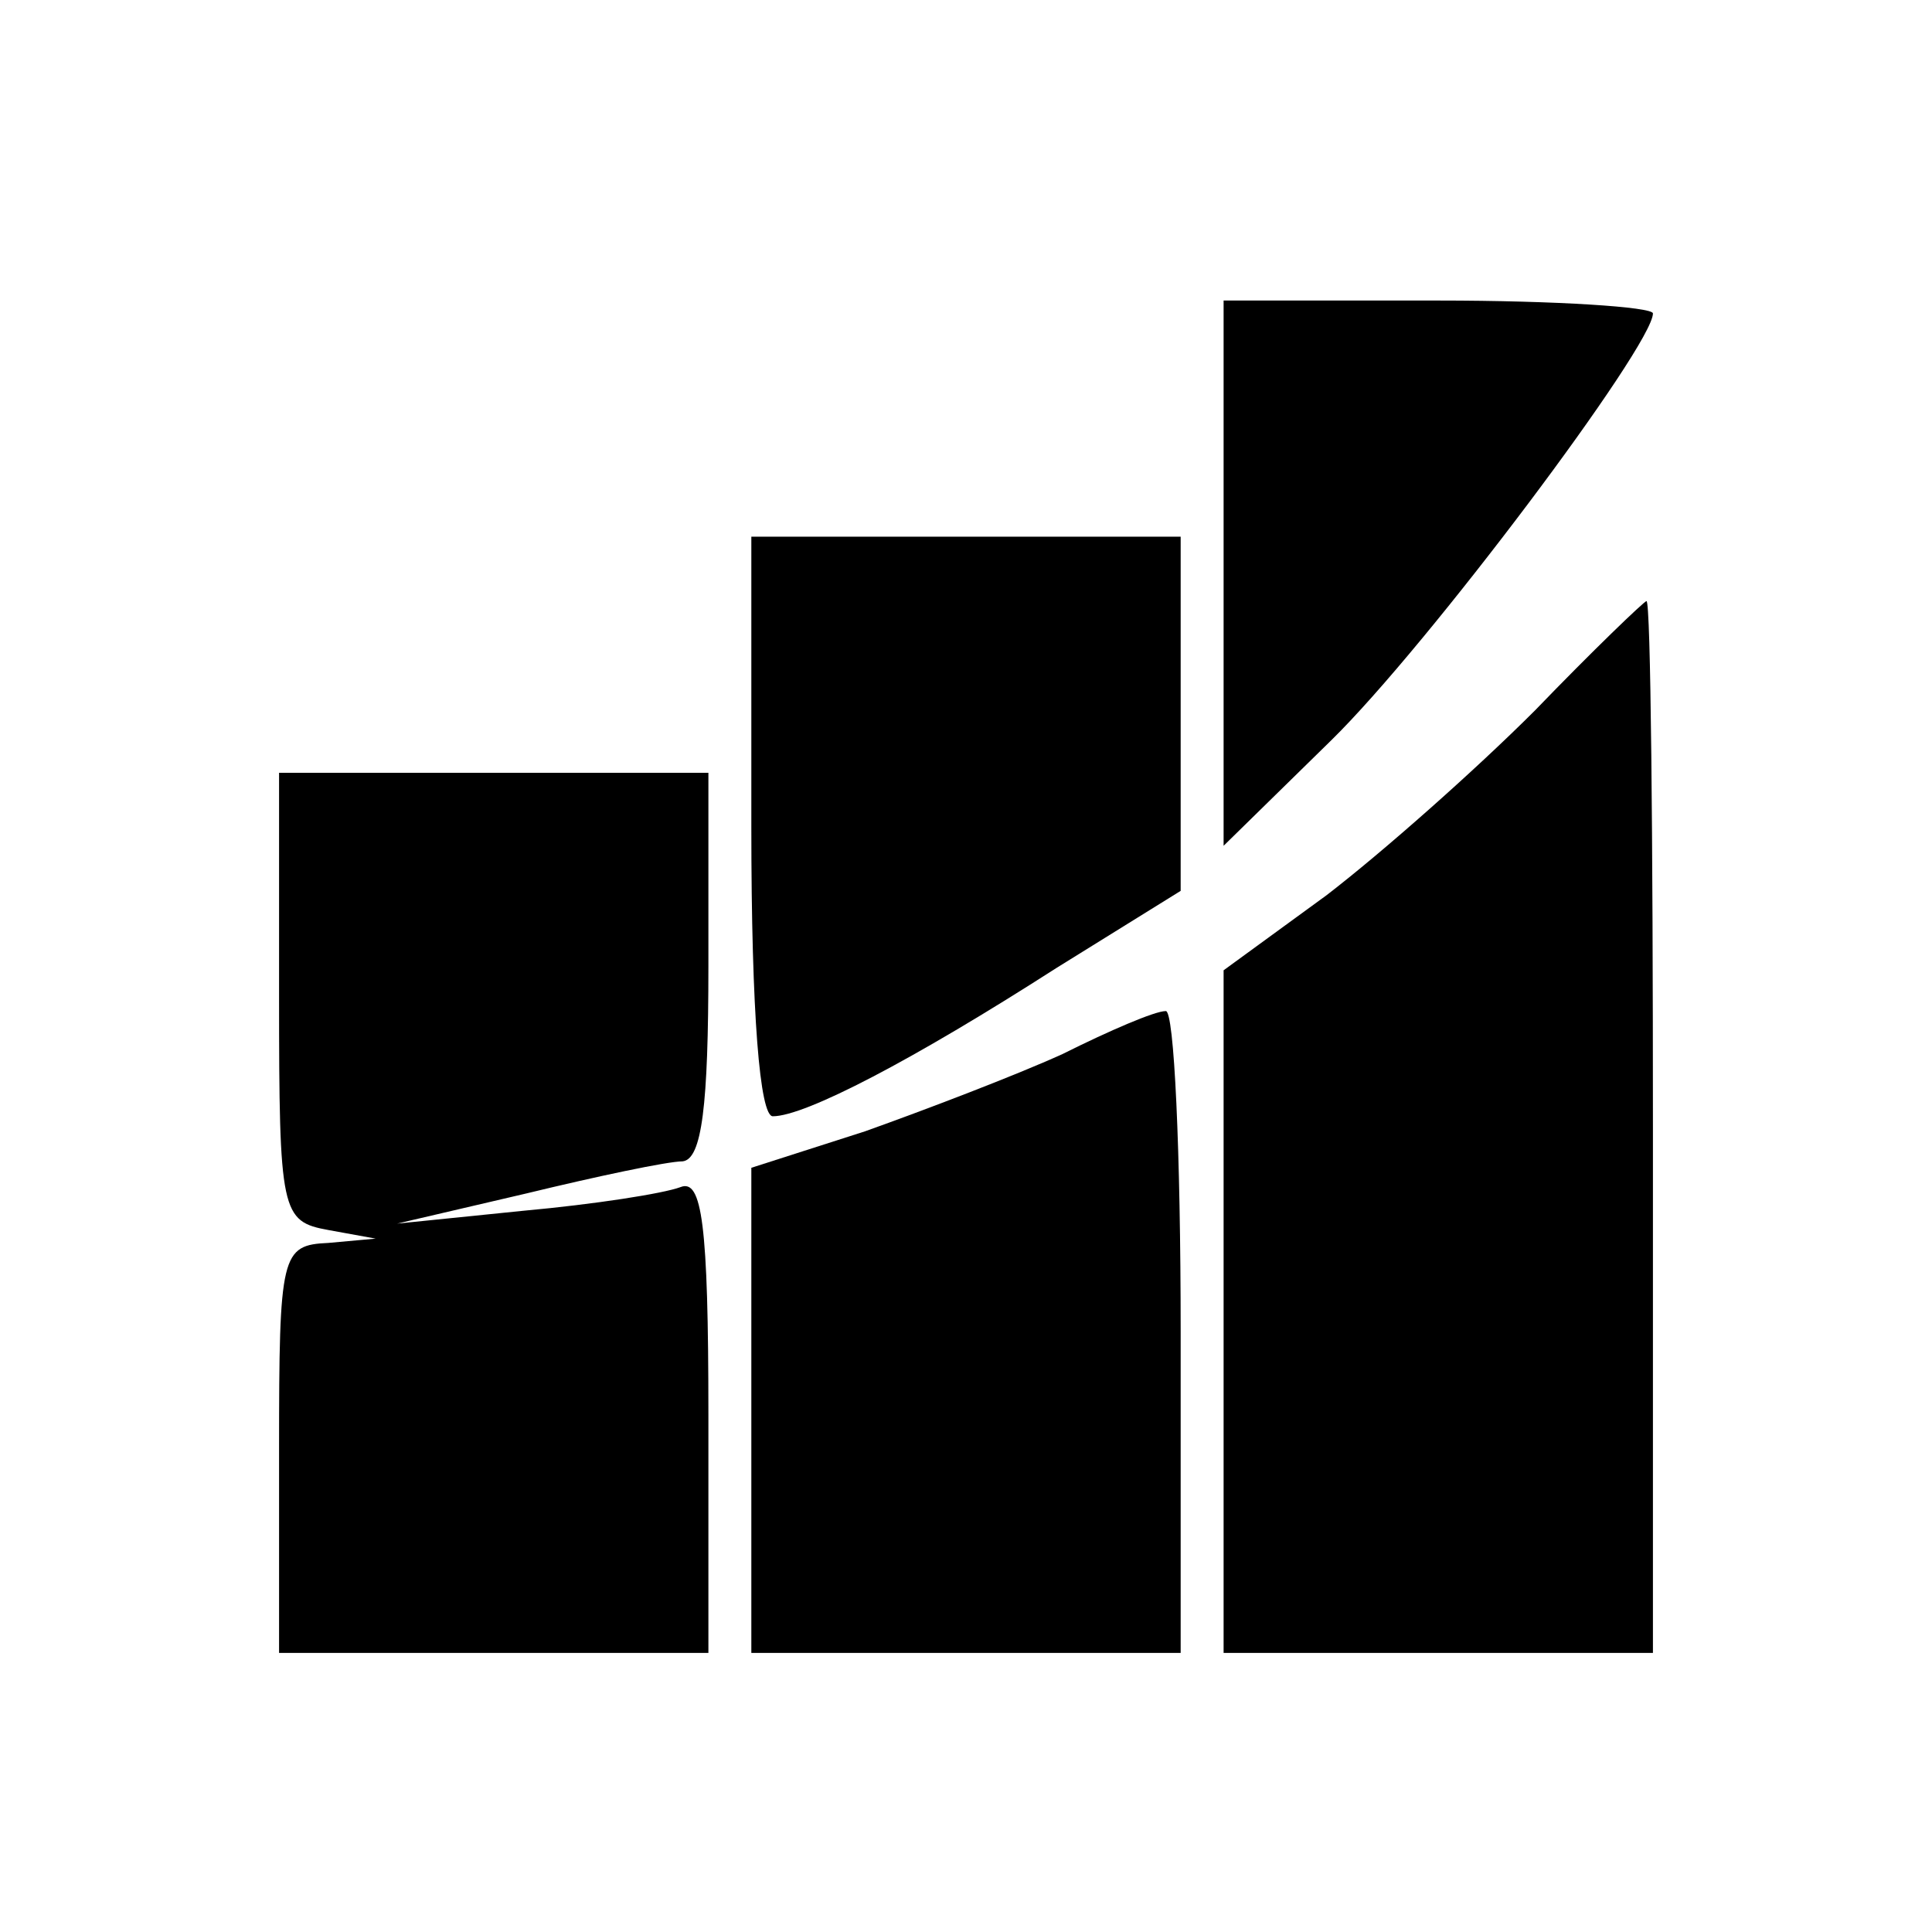
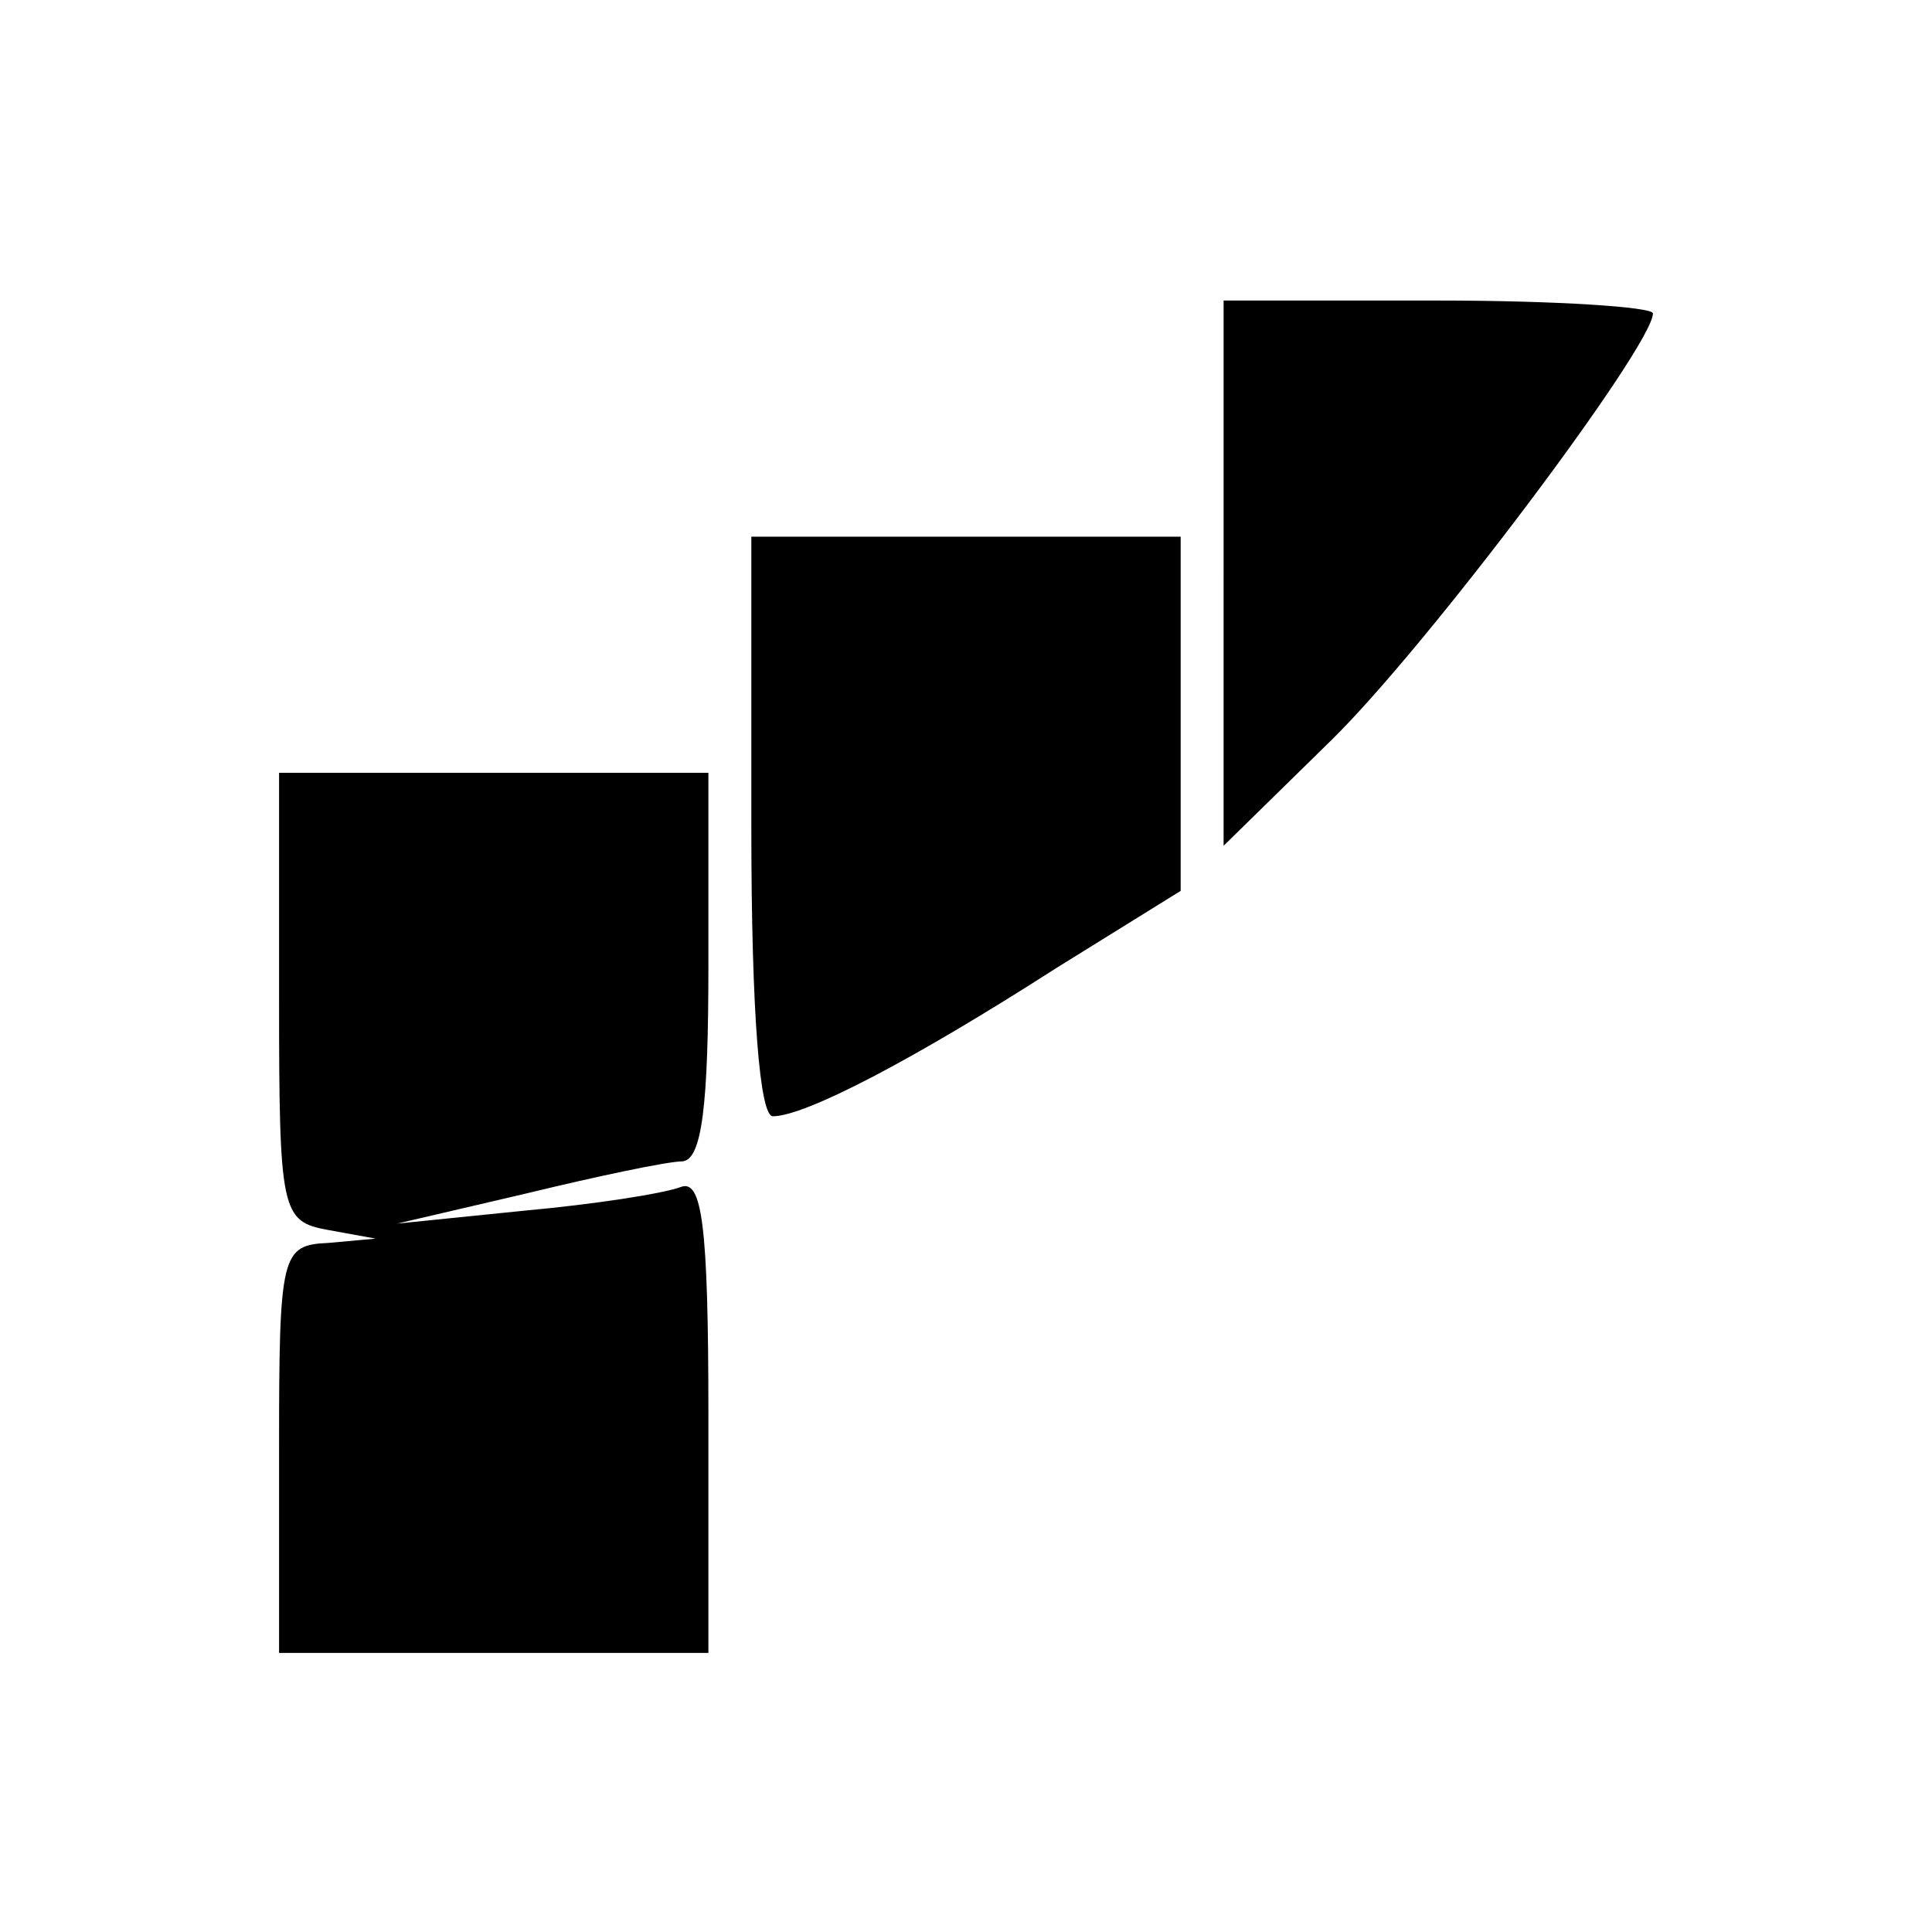
<svg xmlns="http://www.w3.org/2000/svg" version="1.0" width="90pt" height="90pt" viewBox="0 0 90 90" preserveAspectRatio="xMidYMid meet">
  <g transform="translate(0,90) scale(0.1,-0.1)" fill="#000000" stroke="none">
    <path d="M570 633 l0 -127 50 49 c45 44 150 184 150 199 0 3 -45 6 -100 6 l-100 0 0 -127z" />
    <path d="M350 515 c0 -88 4 -135 10 -135 15 0 65 26 132 69 l58 36 0 83 0 82 -100 0 -100 0 0 -135z" />
-     <path d="M715 569 c-28 -28 -71 -66 -97 -86 l-48 -35 0 -159 0 -159 100 0 100 0 0 245 c0 135 -1 245 -3 245 -1 0 -25 -23 -52 -51z" />
    <path d="M130 436 c0 -101 1 -105 23 -109 l22 -4 -22 -2 c-22 -1 -23 -5 -23 -96 l0 -95 100 0 100 0 0 111 c0 89 -3 110 -13 106 -8 -3 -40 -8 -73 -11 l-59 -6 60 14 c33 8 66 15 73 15 9 1 12 26 12 91 l0 90 -100 0 -100 0 0 -104z" />
-     <path d="M495 409 c-22 -10 -64 -26 -92 -36 l-53 -17 0 -113 0 -113 100 0 100 0 0 150 c0 83 -3 150 -7 149 -5 0 -26 -9 -48 -20z" />
  </g>
</svg>